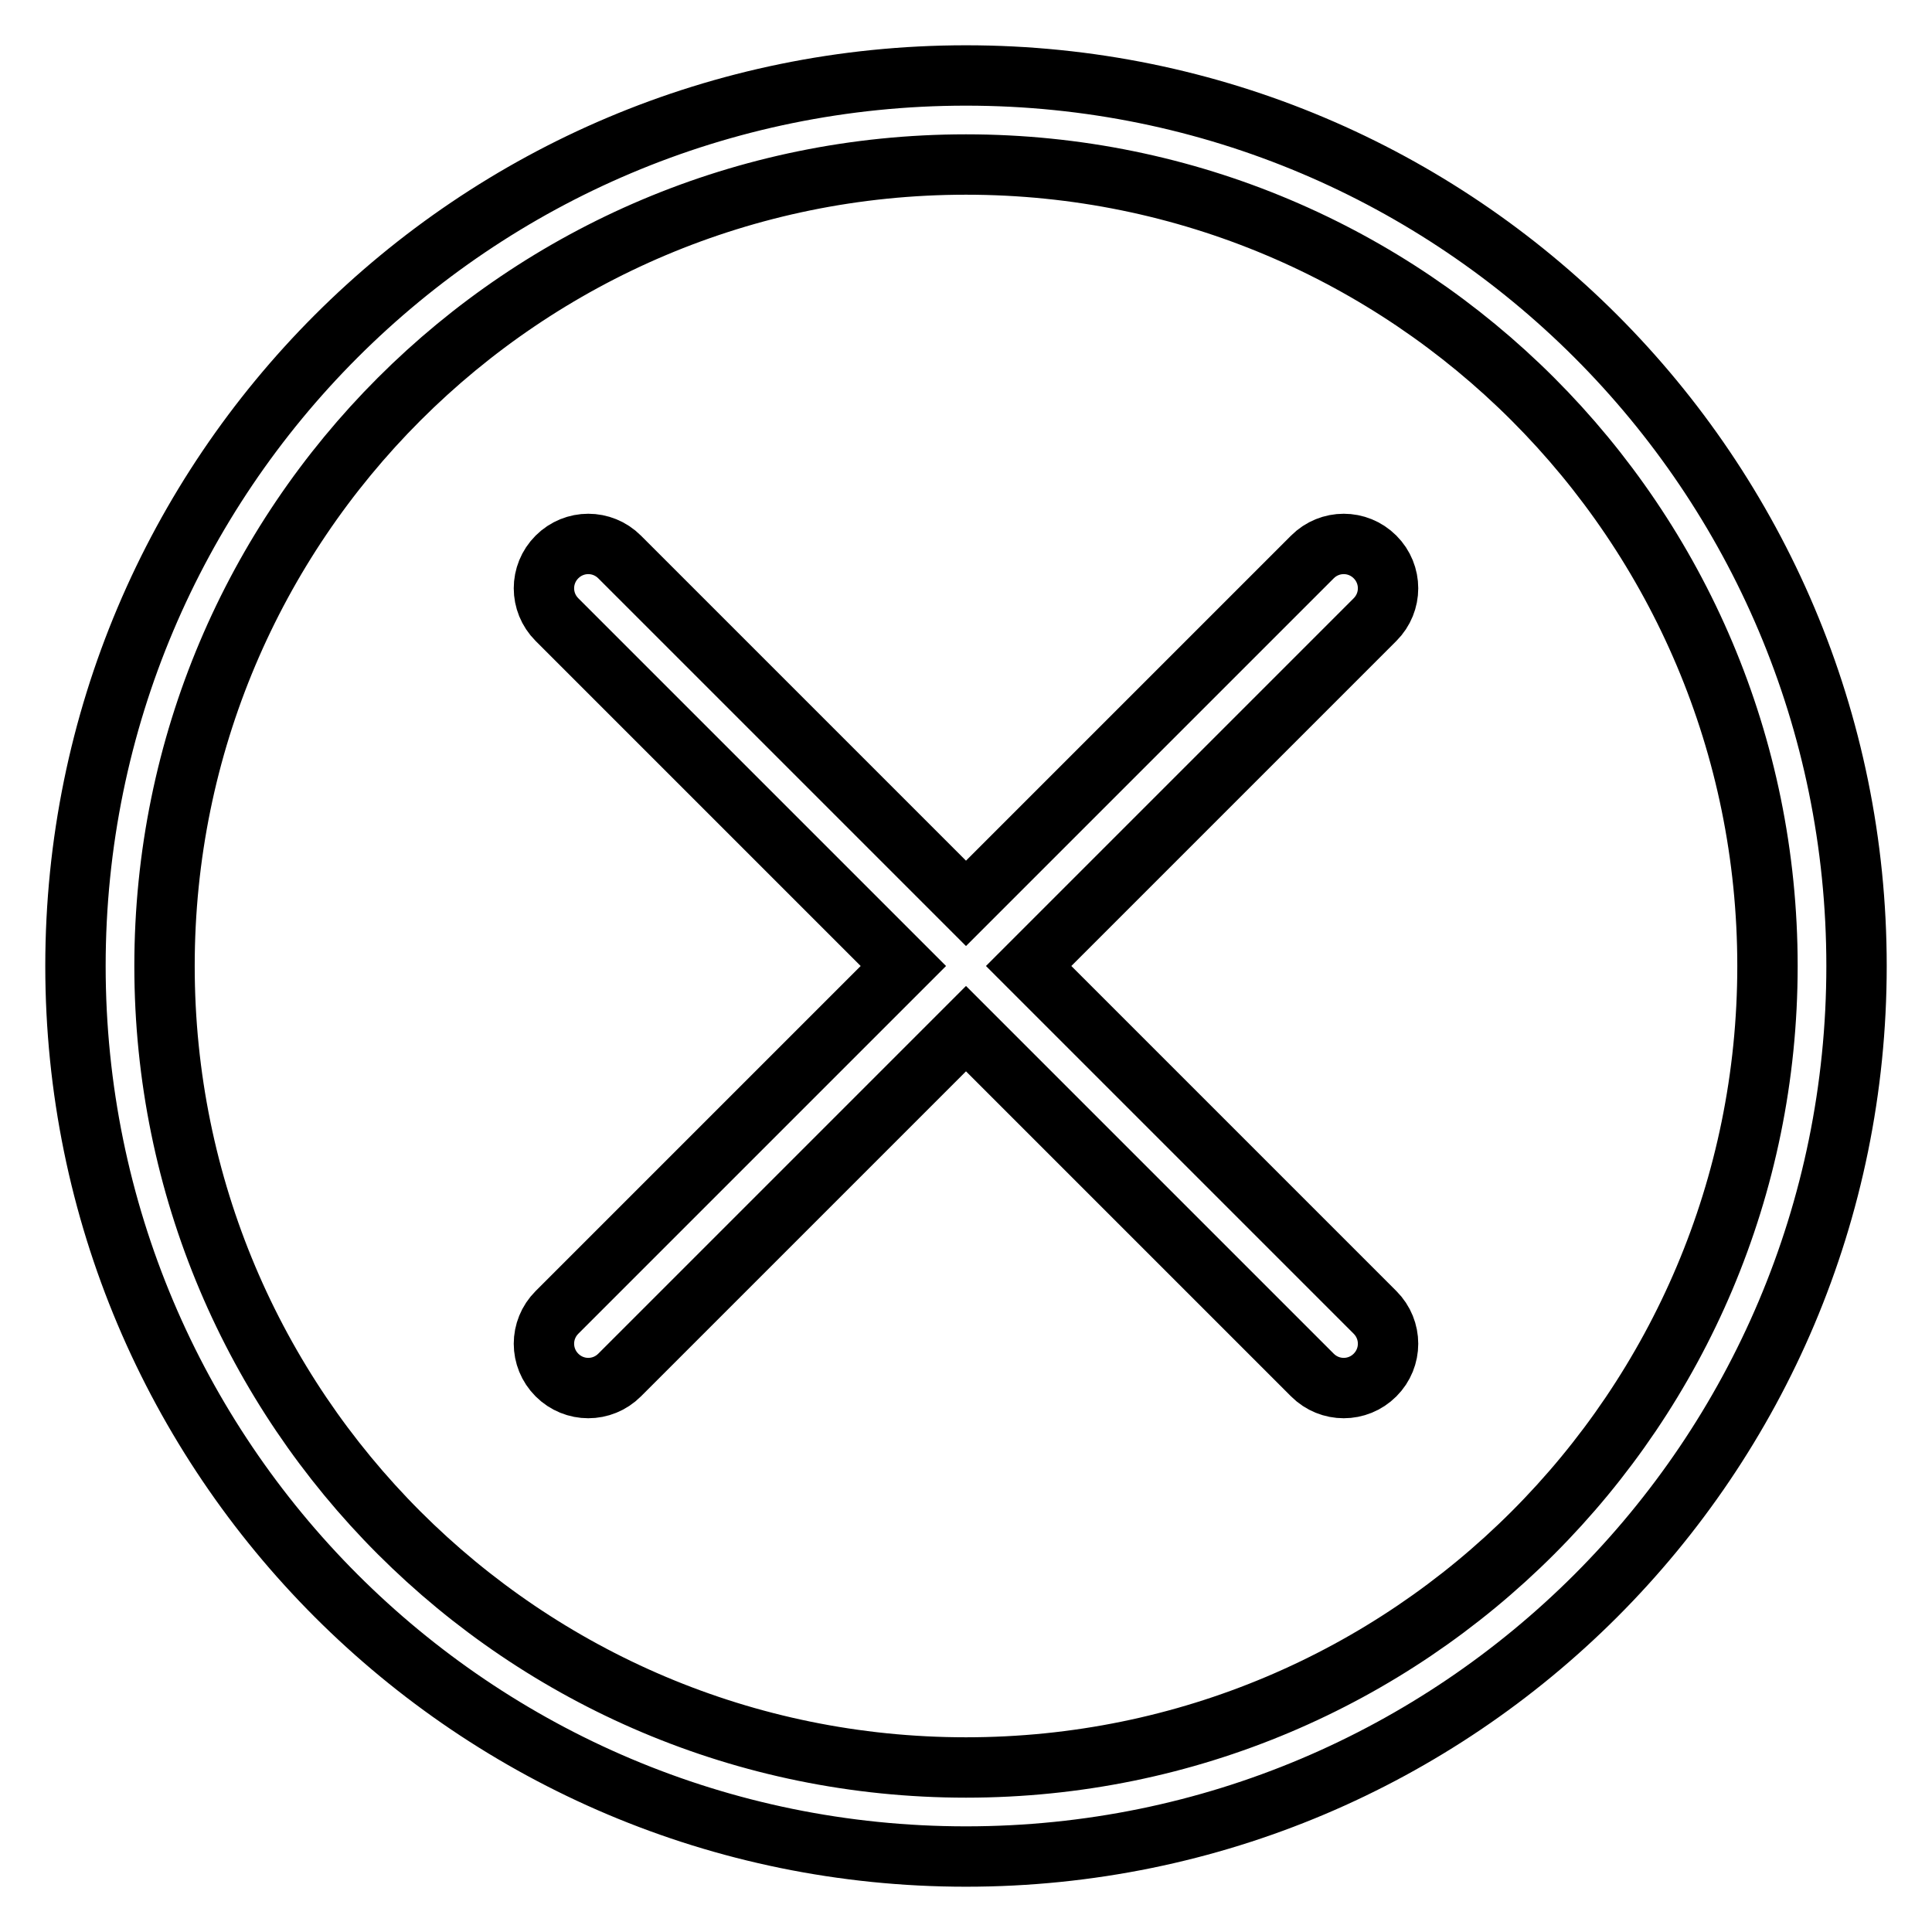
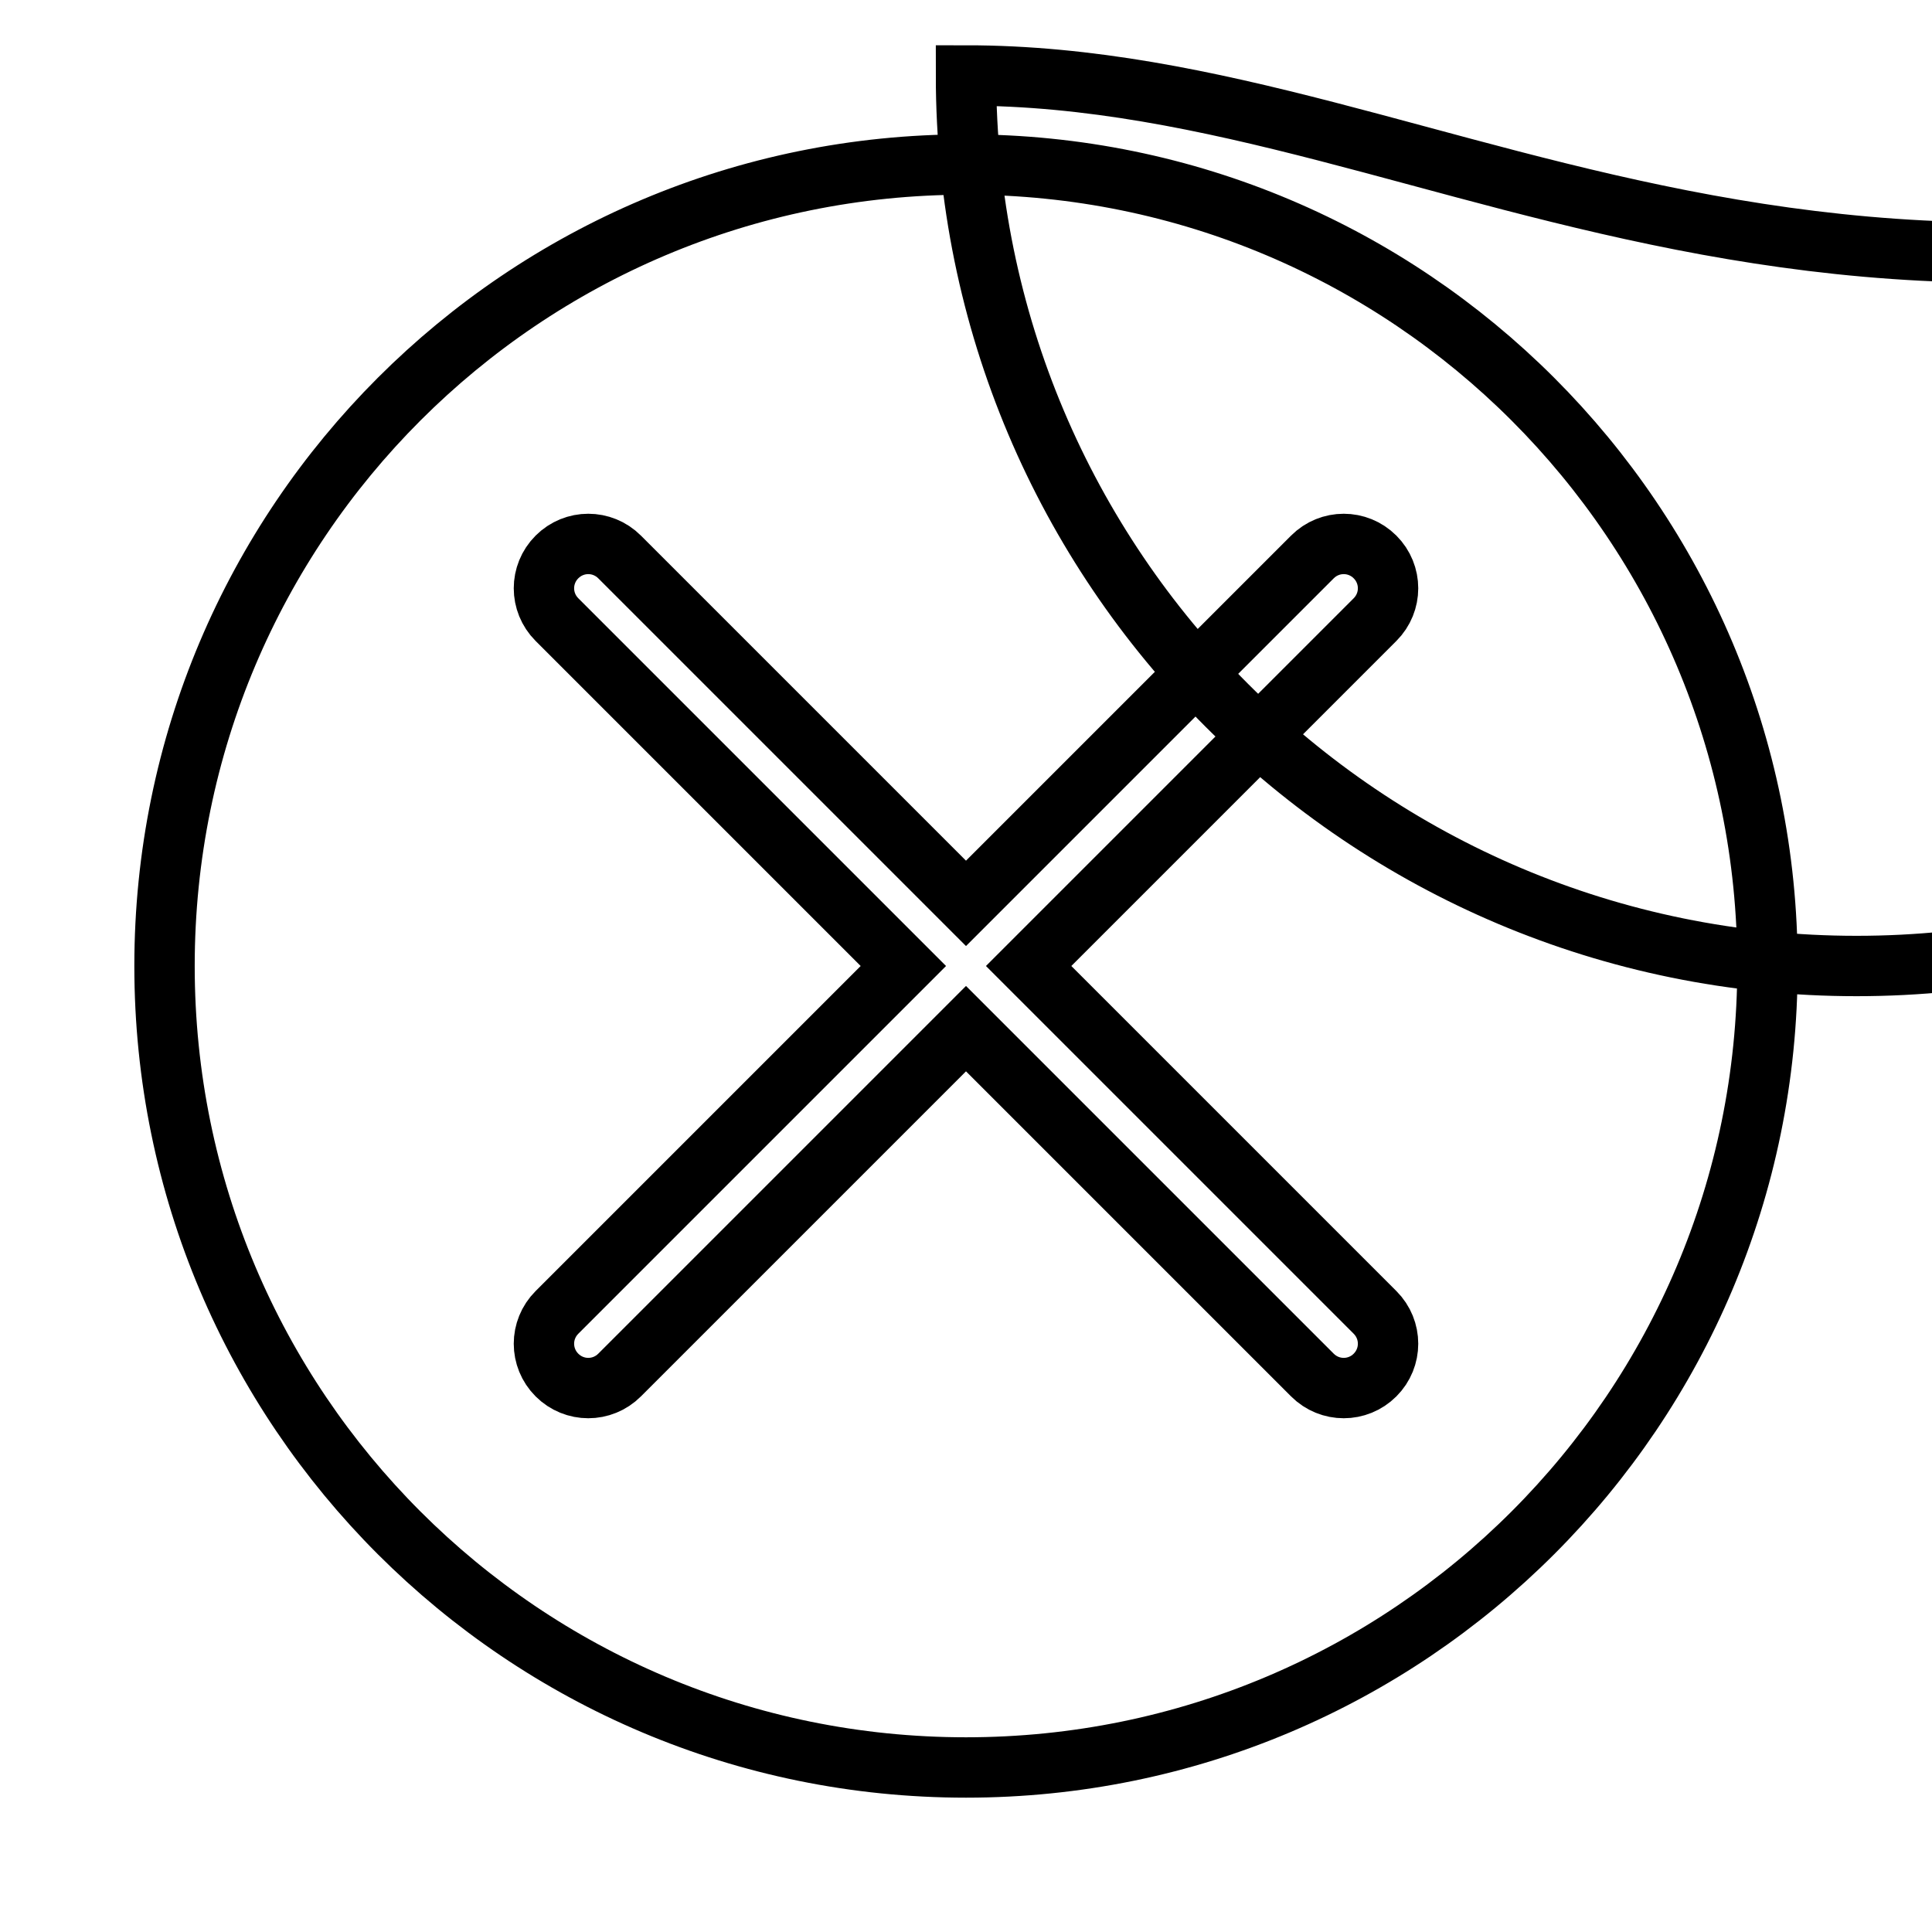
<svg xmlns="http://www.w3.org/2000/svg" version="1.1" x="0px" y="0px" viewBox="0 0 256 256" enable-background="new 0 0 256 256" xml:space="preserve">
  <g>
-     <path stroke-width="8" fill-opacity="0" stroke="#000000" d="M128,10C62.8,10,10,62.8,10,128c0,65.2,52.8,118,118,118c65.2,0,118-52.8,118-118C246,62.8,193.2,10,128,10 z M128,234.2c-58.7,0-106.2-47.5-106.2-106.2S69.3,21.8,128,21.8c58.7,0,106.2,47.5,106.2,106.2S186.7,234.2,128,234.2z  M182.2,73.8c-2.3-2.3-6-2.3-8.3,0L128,119.7L82.1,73.8c-2.3-2.3-6-2.3-8.3,0c-2.3,2.3-2.3,6,0,8.3l45.9,45.9l-45.9,45.9 c-2.3,2.3-2.3,6,0,8.3c2.3,2.3,6,2.3,8.3,0l45.9-45.9l45.9,45.9c2.3,2.3,6,2.3,8.3,0s2.3-6,0-8.3L136.3,128l45.9-45.9 C184.5,79.8,184.5,76.1,182.2,73.8z" />
+     <path stroke-width="8" fill-opacity="0" stroke="#000000" d="M128,10c0,65.2,52.8,118,118,118c65.2,0,118-52.8,118-118C246,62.8,193.2,10,128,10 z M128,234.2c-58.7,0-106.2-47.5-106.2-106.2S69.3,21.8,128,21.8c58.7,0,106.2,47.5,106.2,106.2S186.7,234.2,128,234.2z  M182.2,73.8c-2.3-2.3-6-2.3-8.3,0L128,119.7L82.1,73.8c-2.3-2.3-6-2.3-8.3,0c-2.3,2.3-2.3,6,0,8.3l45.9,45.9l-45.9,45.9 c-2.3,2.3-2.3,6,0,8.3c2.3,2.3,6,2.3,8.3,0l45.9-45.9l45.9,45.9c2.3,2.3,6,2.3,8.3,0s2.3-6,0-8.3L136.3,128l45.9-45.9 C184.5,79.8,184.5,76.1,182.2,73.8z" />
  </g>
</svg>